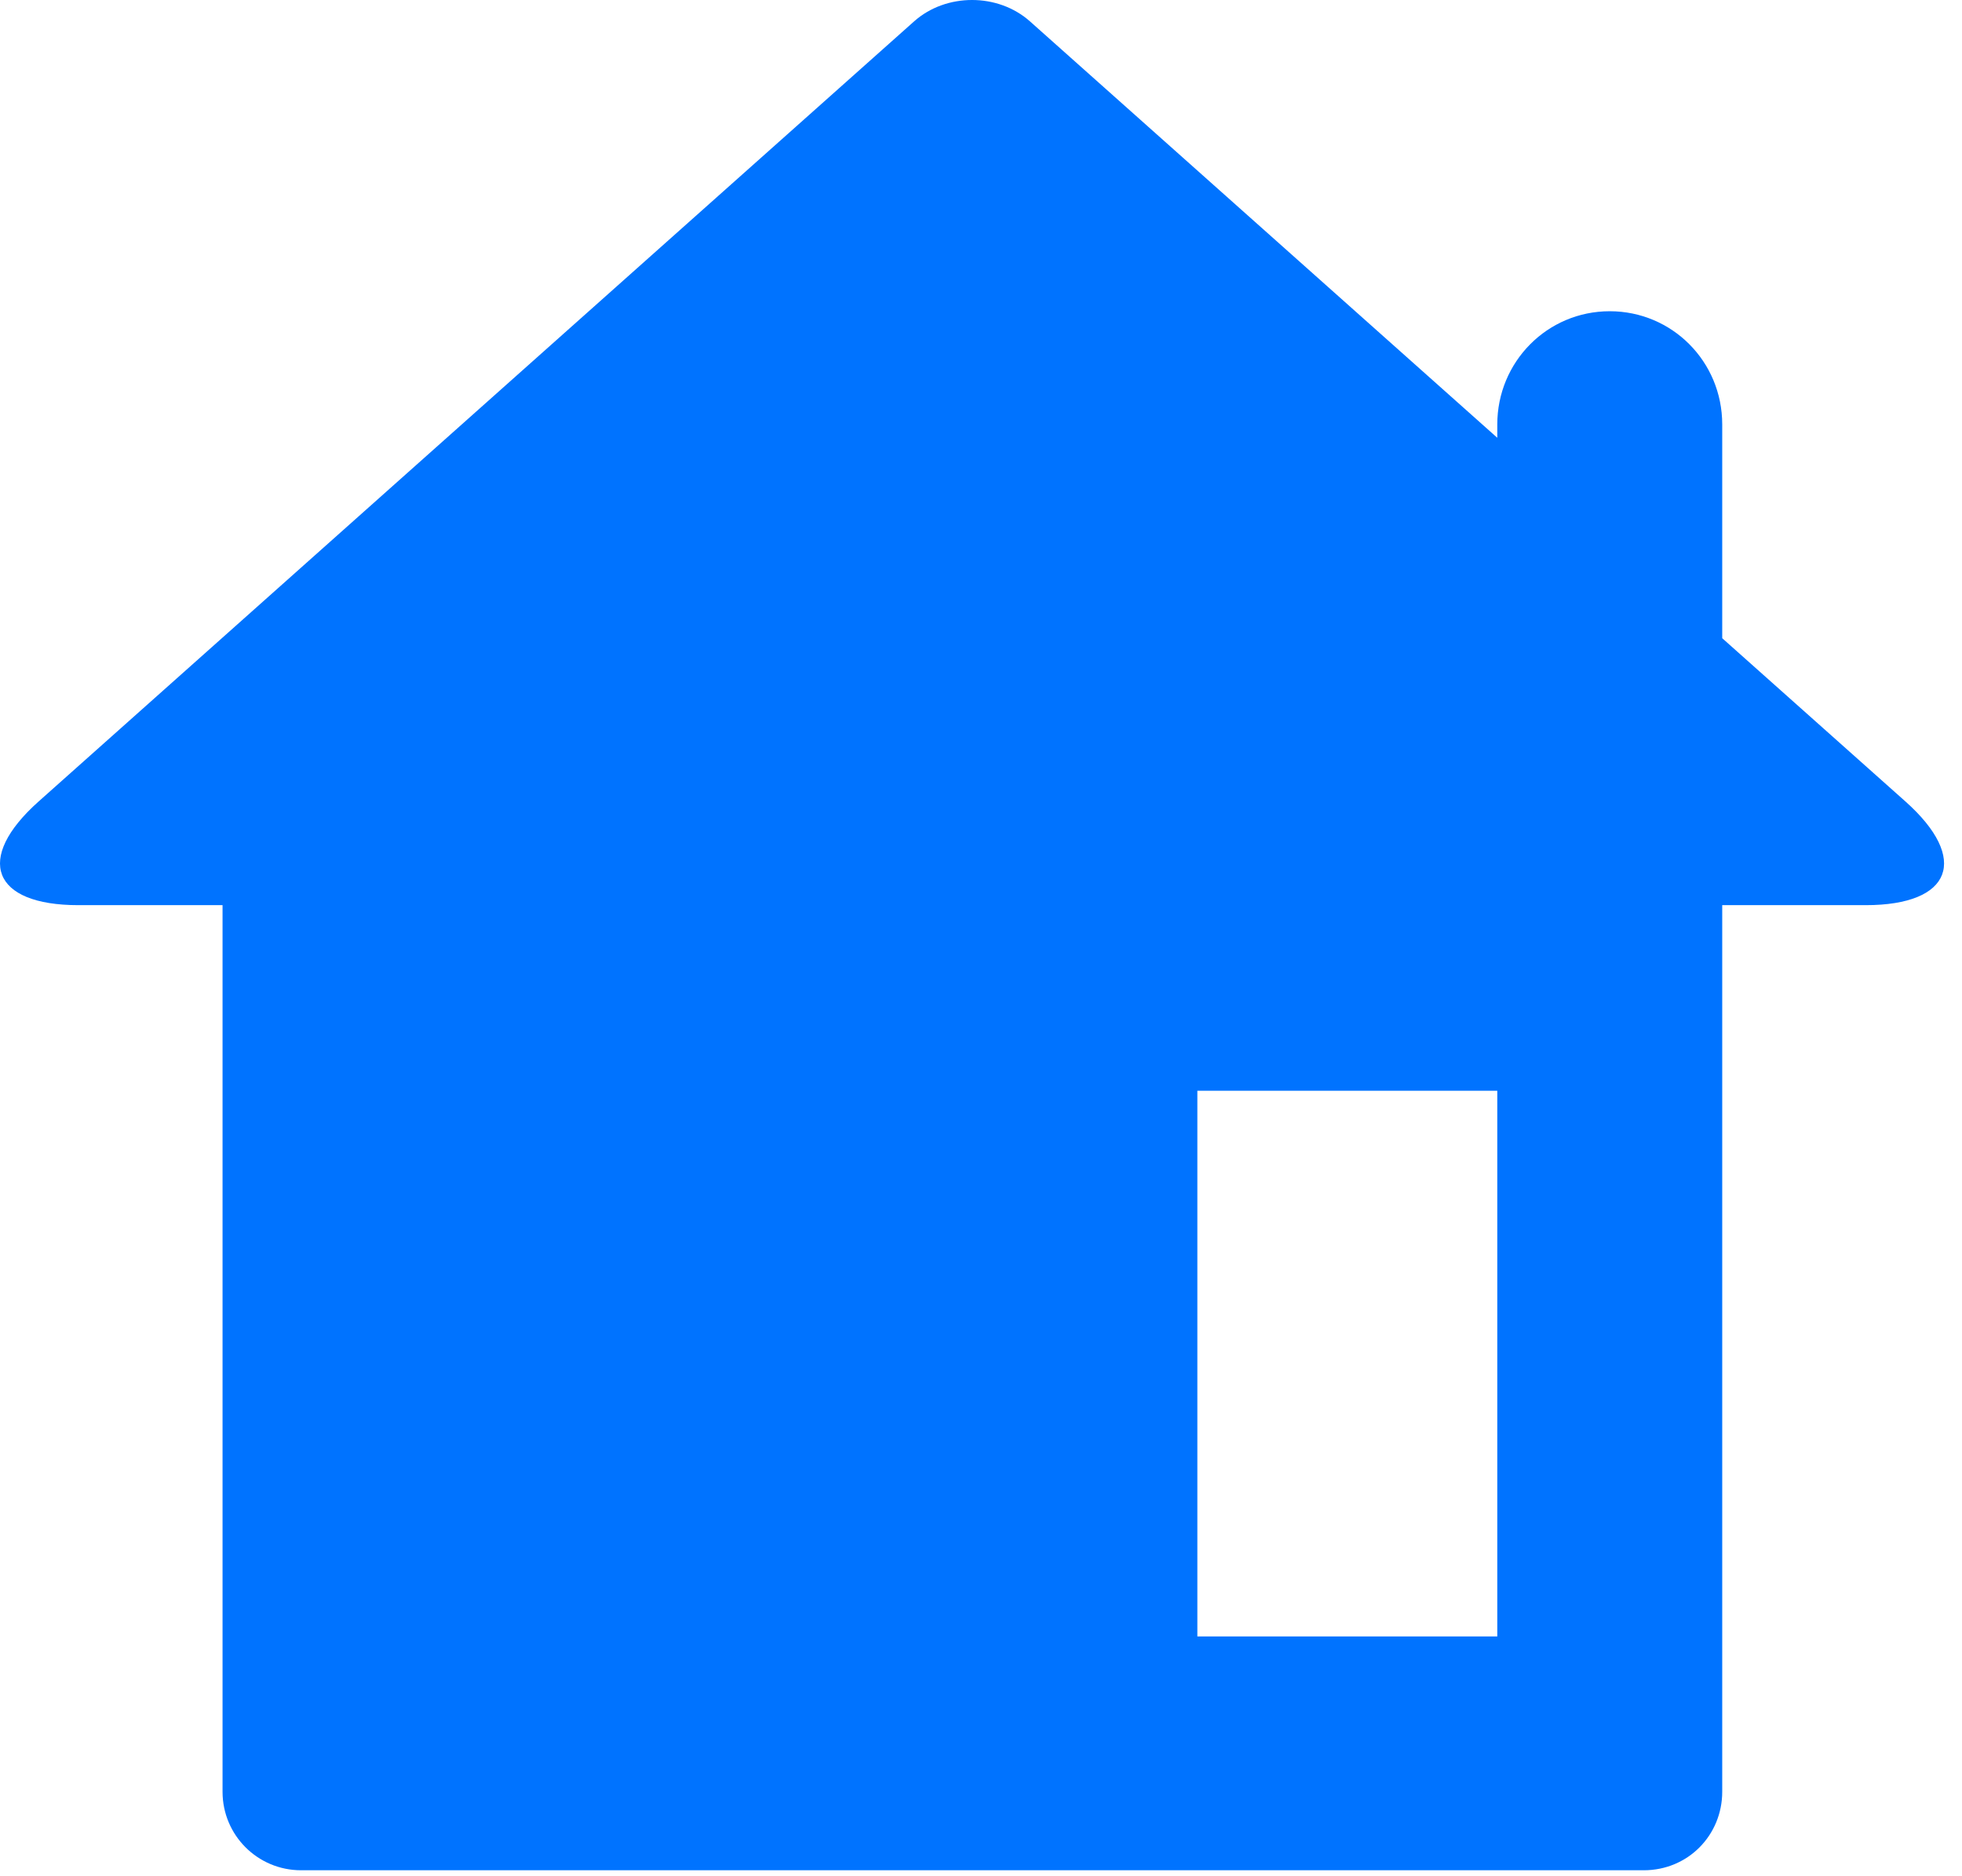
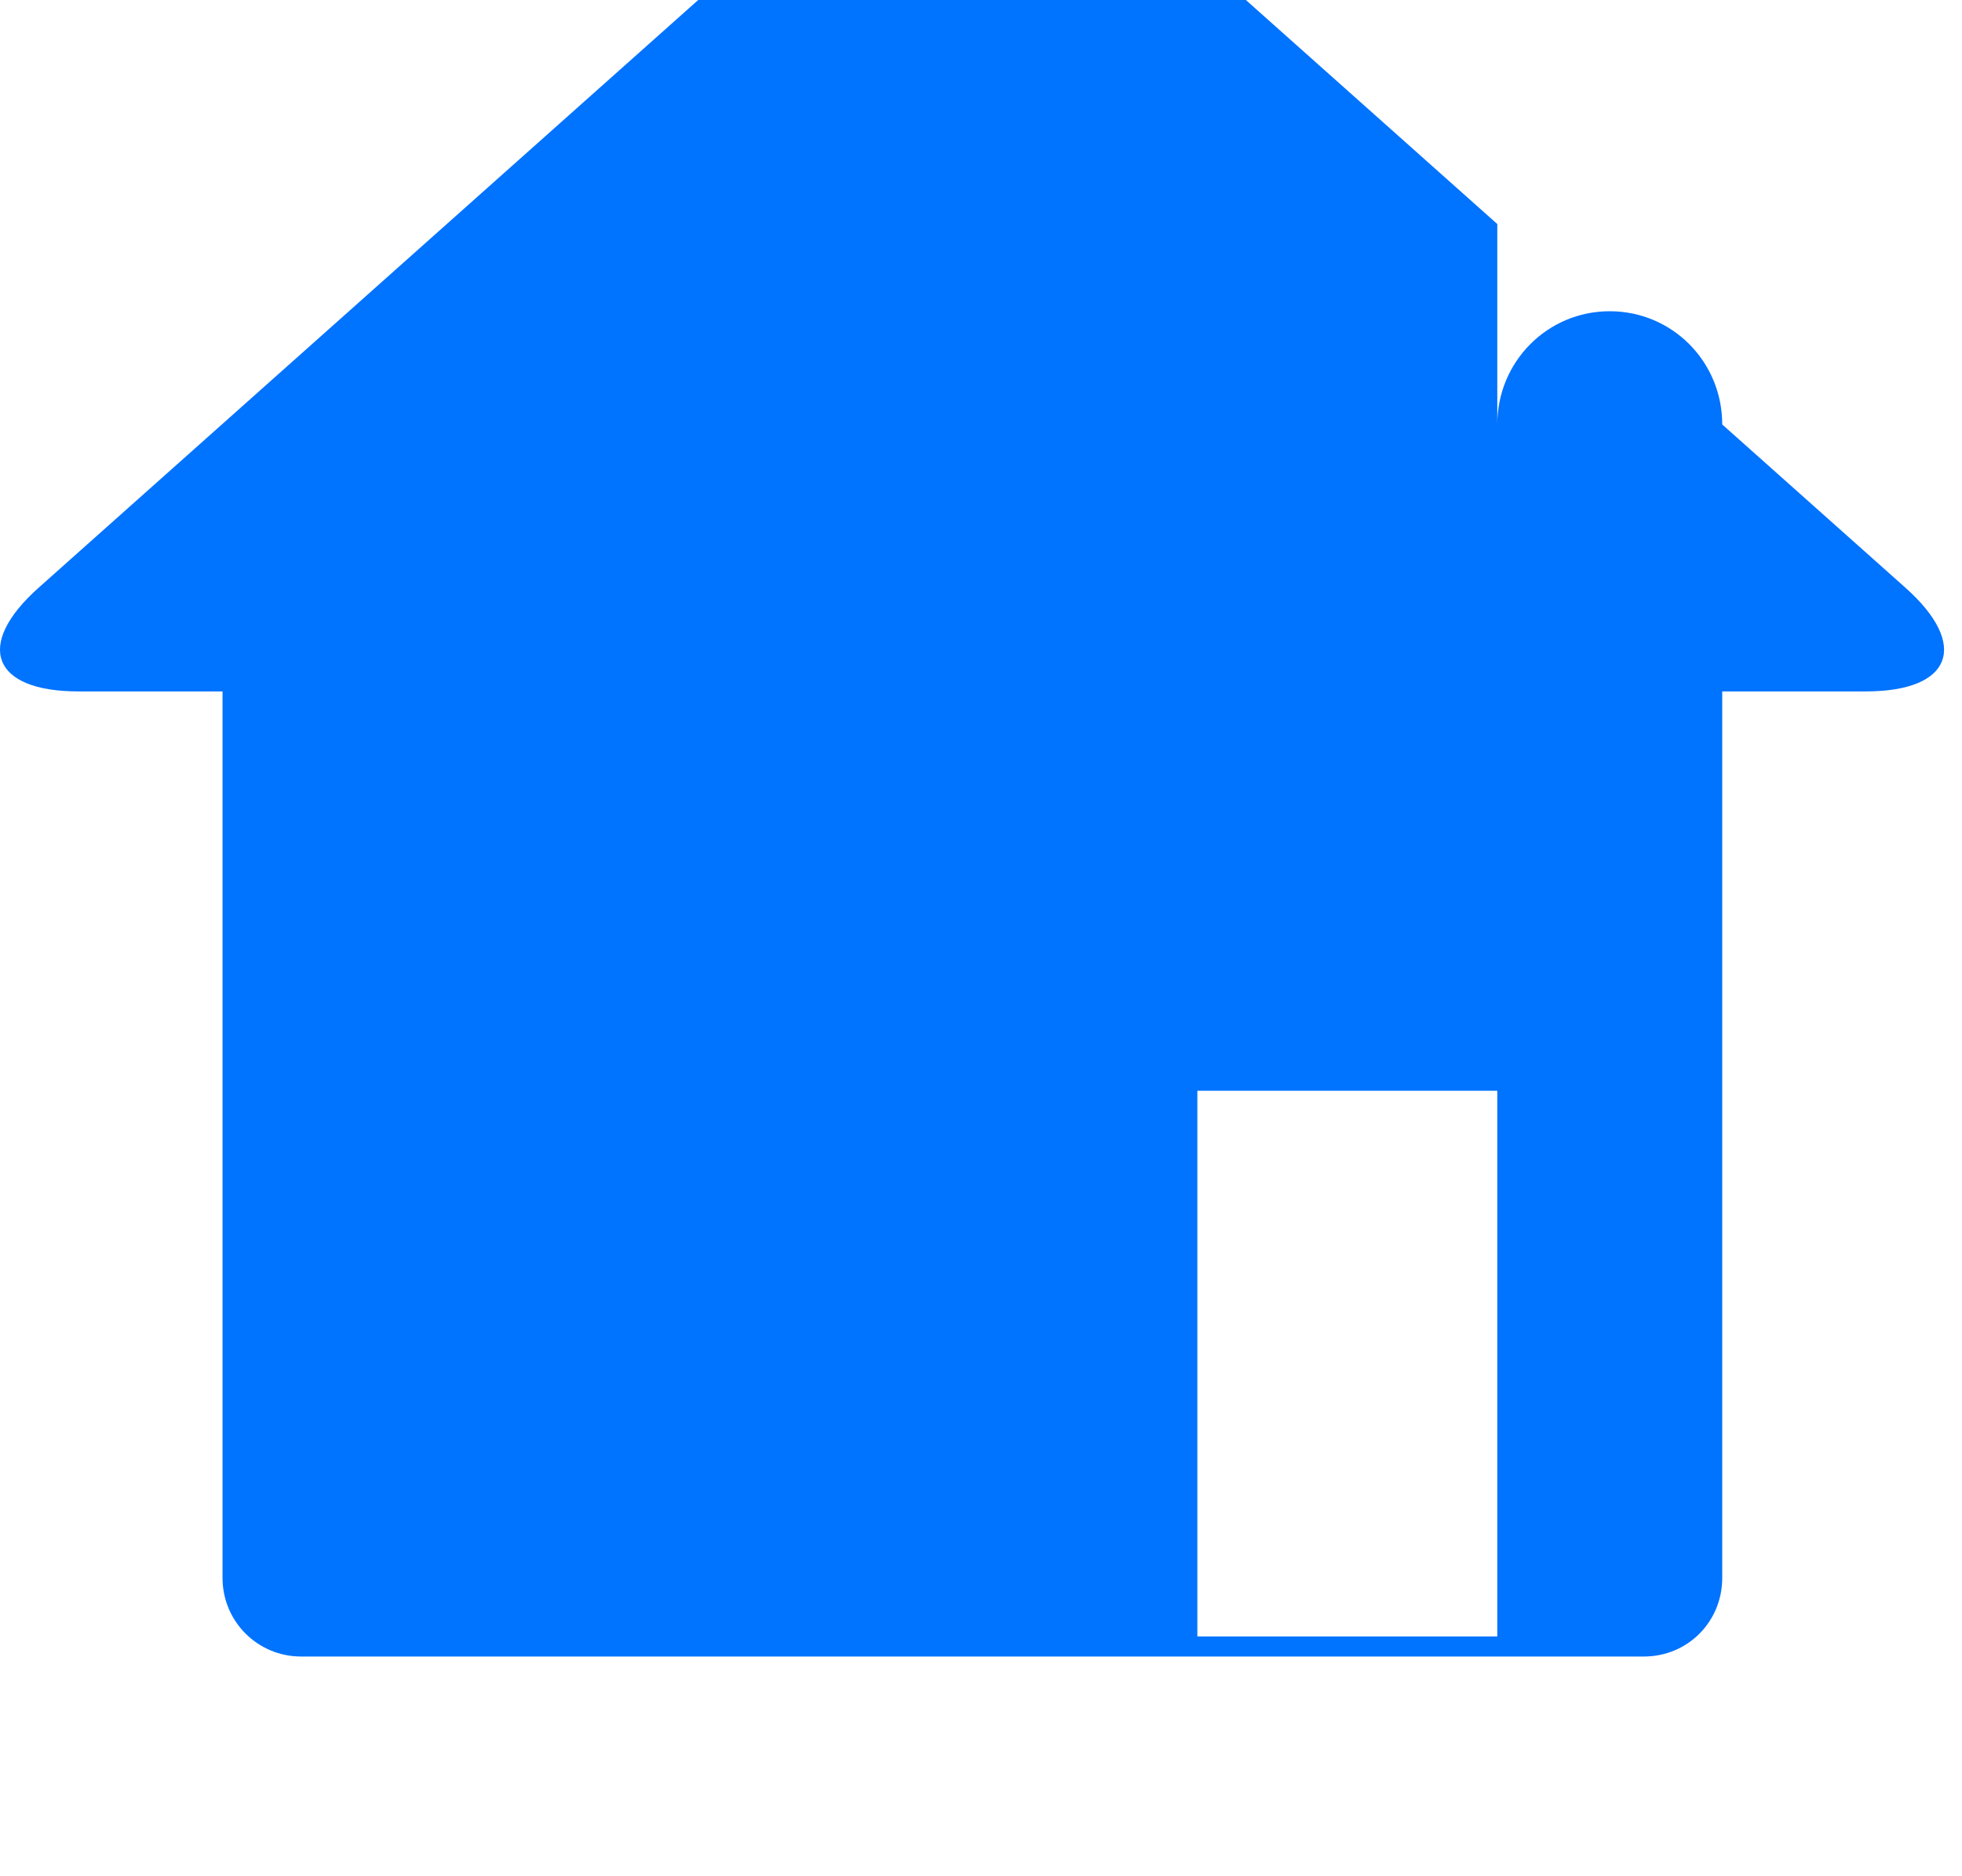
<svg xmlns="http://www.w3.org/2000/svg" width="100%" height="100%" viewBox="0 0 91 87" version="1.1" xml:space="preserve" style="fill-rule:evenodd;clip-rule:evenodd;stroke-linejoin:round;stroke-miterlimit:2;">
-   <path id="Home" d="M69.446,20.301l-0,-0.617c-0,-2.9 2.315,-5.251 5.216,-5.251c2.881,0 5.217,2.322 5.217,5.251l0,9.912l8.498,7.571c2.981,2.656 2.157,4.808 -1.843,4.808l-6.655,0l0,41.113c0,2.012 -1.583,3.642 -3.642,3.642l-62.273,0c-2.011,0 -3.642,-1.623 -3.642,-3.642l0,-41.113l-6.688,0c-3.998,0 -4.825,-2.151 -1.843,-4.808l40.606,-36.176c1.484,-1.322 3.891,-1.321 5.374,0l21.675,19.31Zm-13.911,30.281l-0,25.304l13.911,-0l-0,-25.304l-13.911,-0Z" style="fill:#0073ff;" />
+   <path id="Home" d="M69.446,20.301l-0,-0.617c-0,-2.9 2.315,-5.251 5.216,-5.251c2.881,0 5.217,2.322 5.217,5.251l8.498,7.571c2.981,2.656 2.157,4.808 -1.843,4.808l-6.655,0l0,41.113c0,2.012 -1.583,3.642 -3.642,3.642l-62.273,0c-2.011,0 -3.642,-1.623 -3.642,-3.642l0,-41.113l-6.688,0c-3.998,0 -4.825,-2.151 -1.843,-4.808l40.606,-36.176c1.484,-1.322 3.891,-1.321 5.374,0l21.675,19.31Zm-13.911,30.281l-0,25.304l13.911,-0l-0,-25.304l-13.911,-0Z" style="fill:#0073ff;" />
</svg>